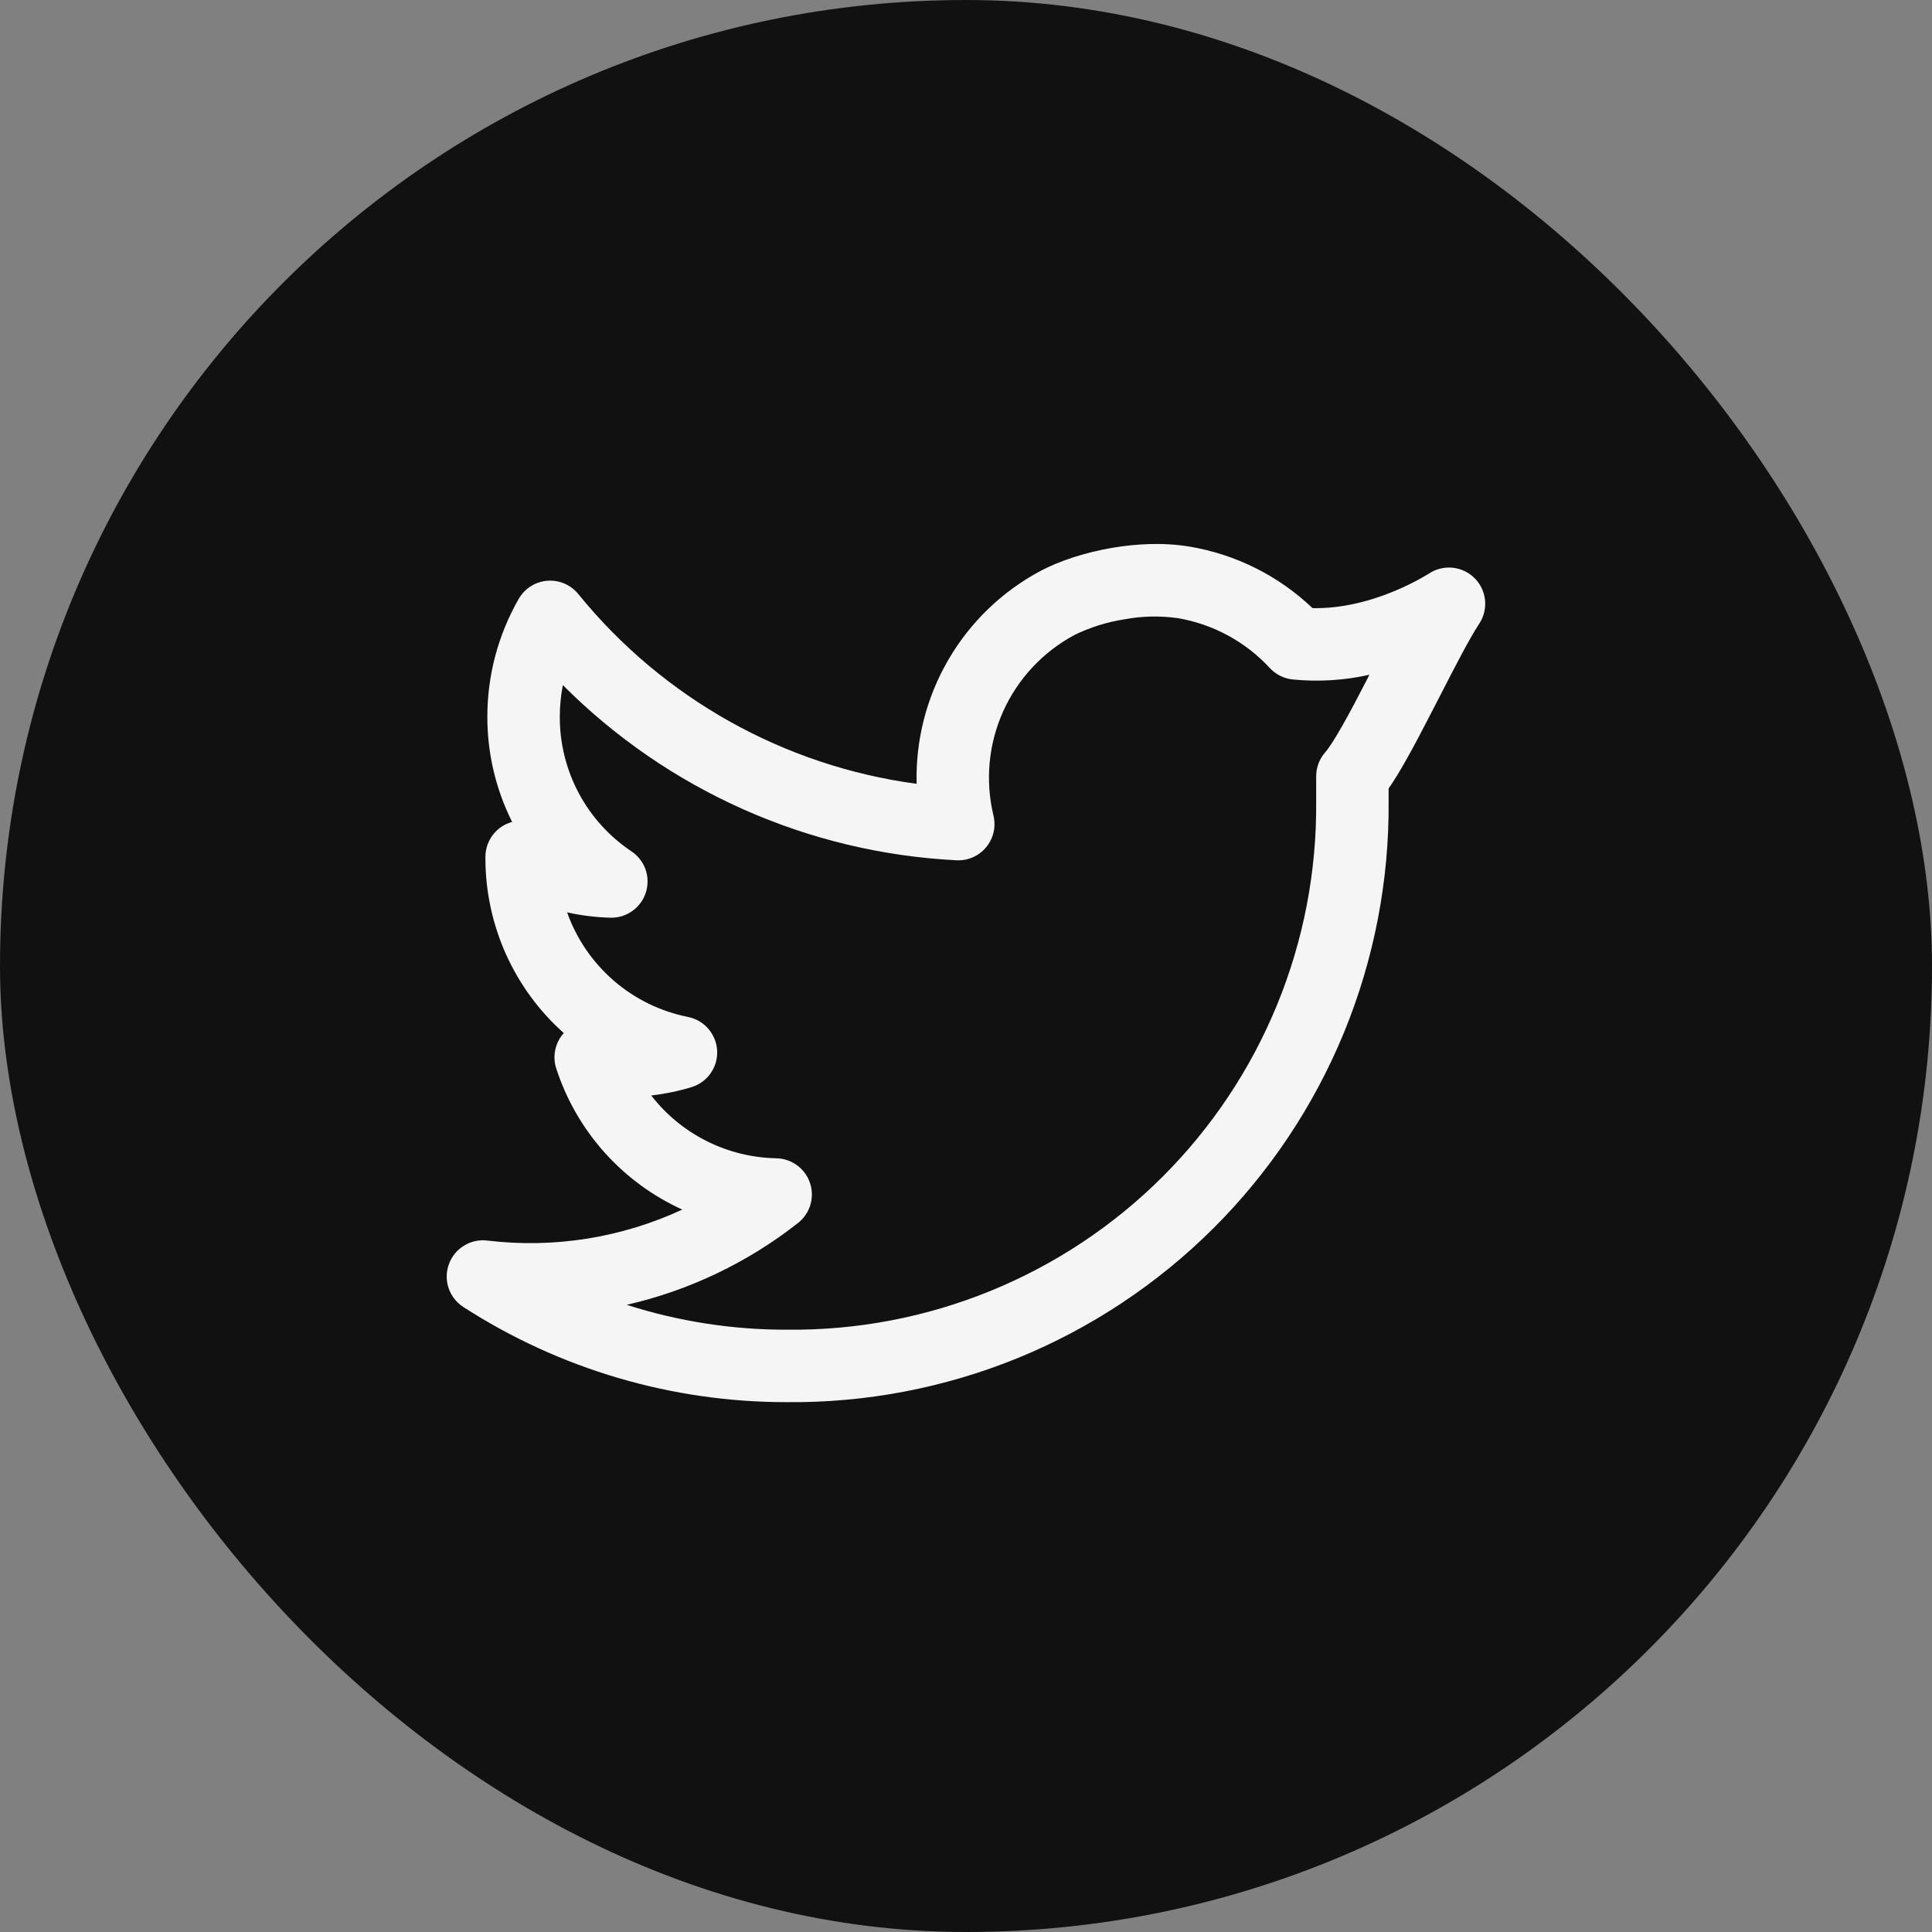
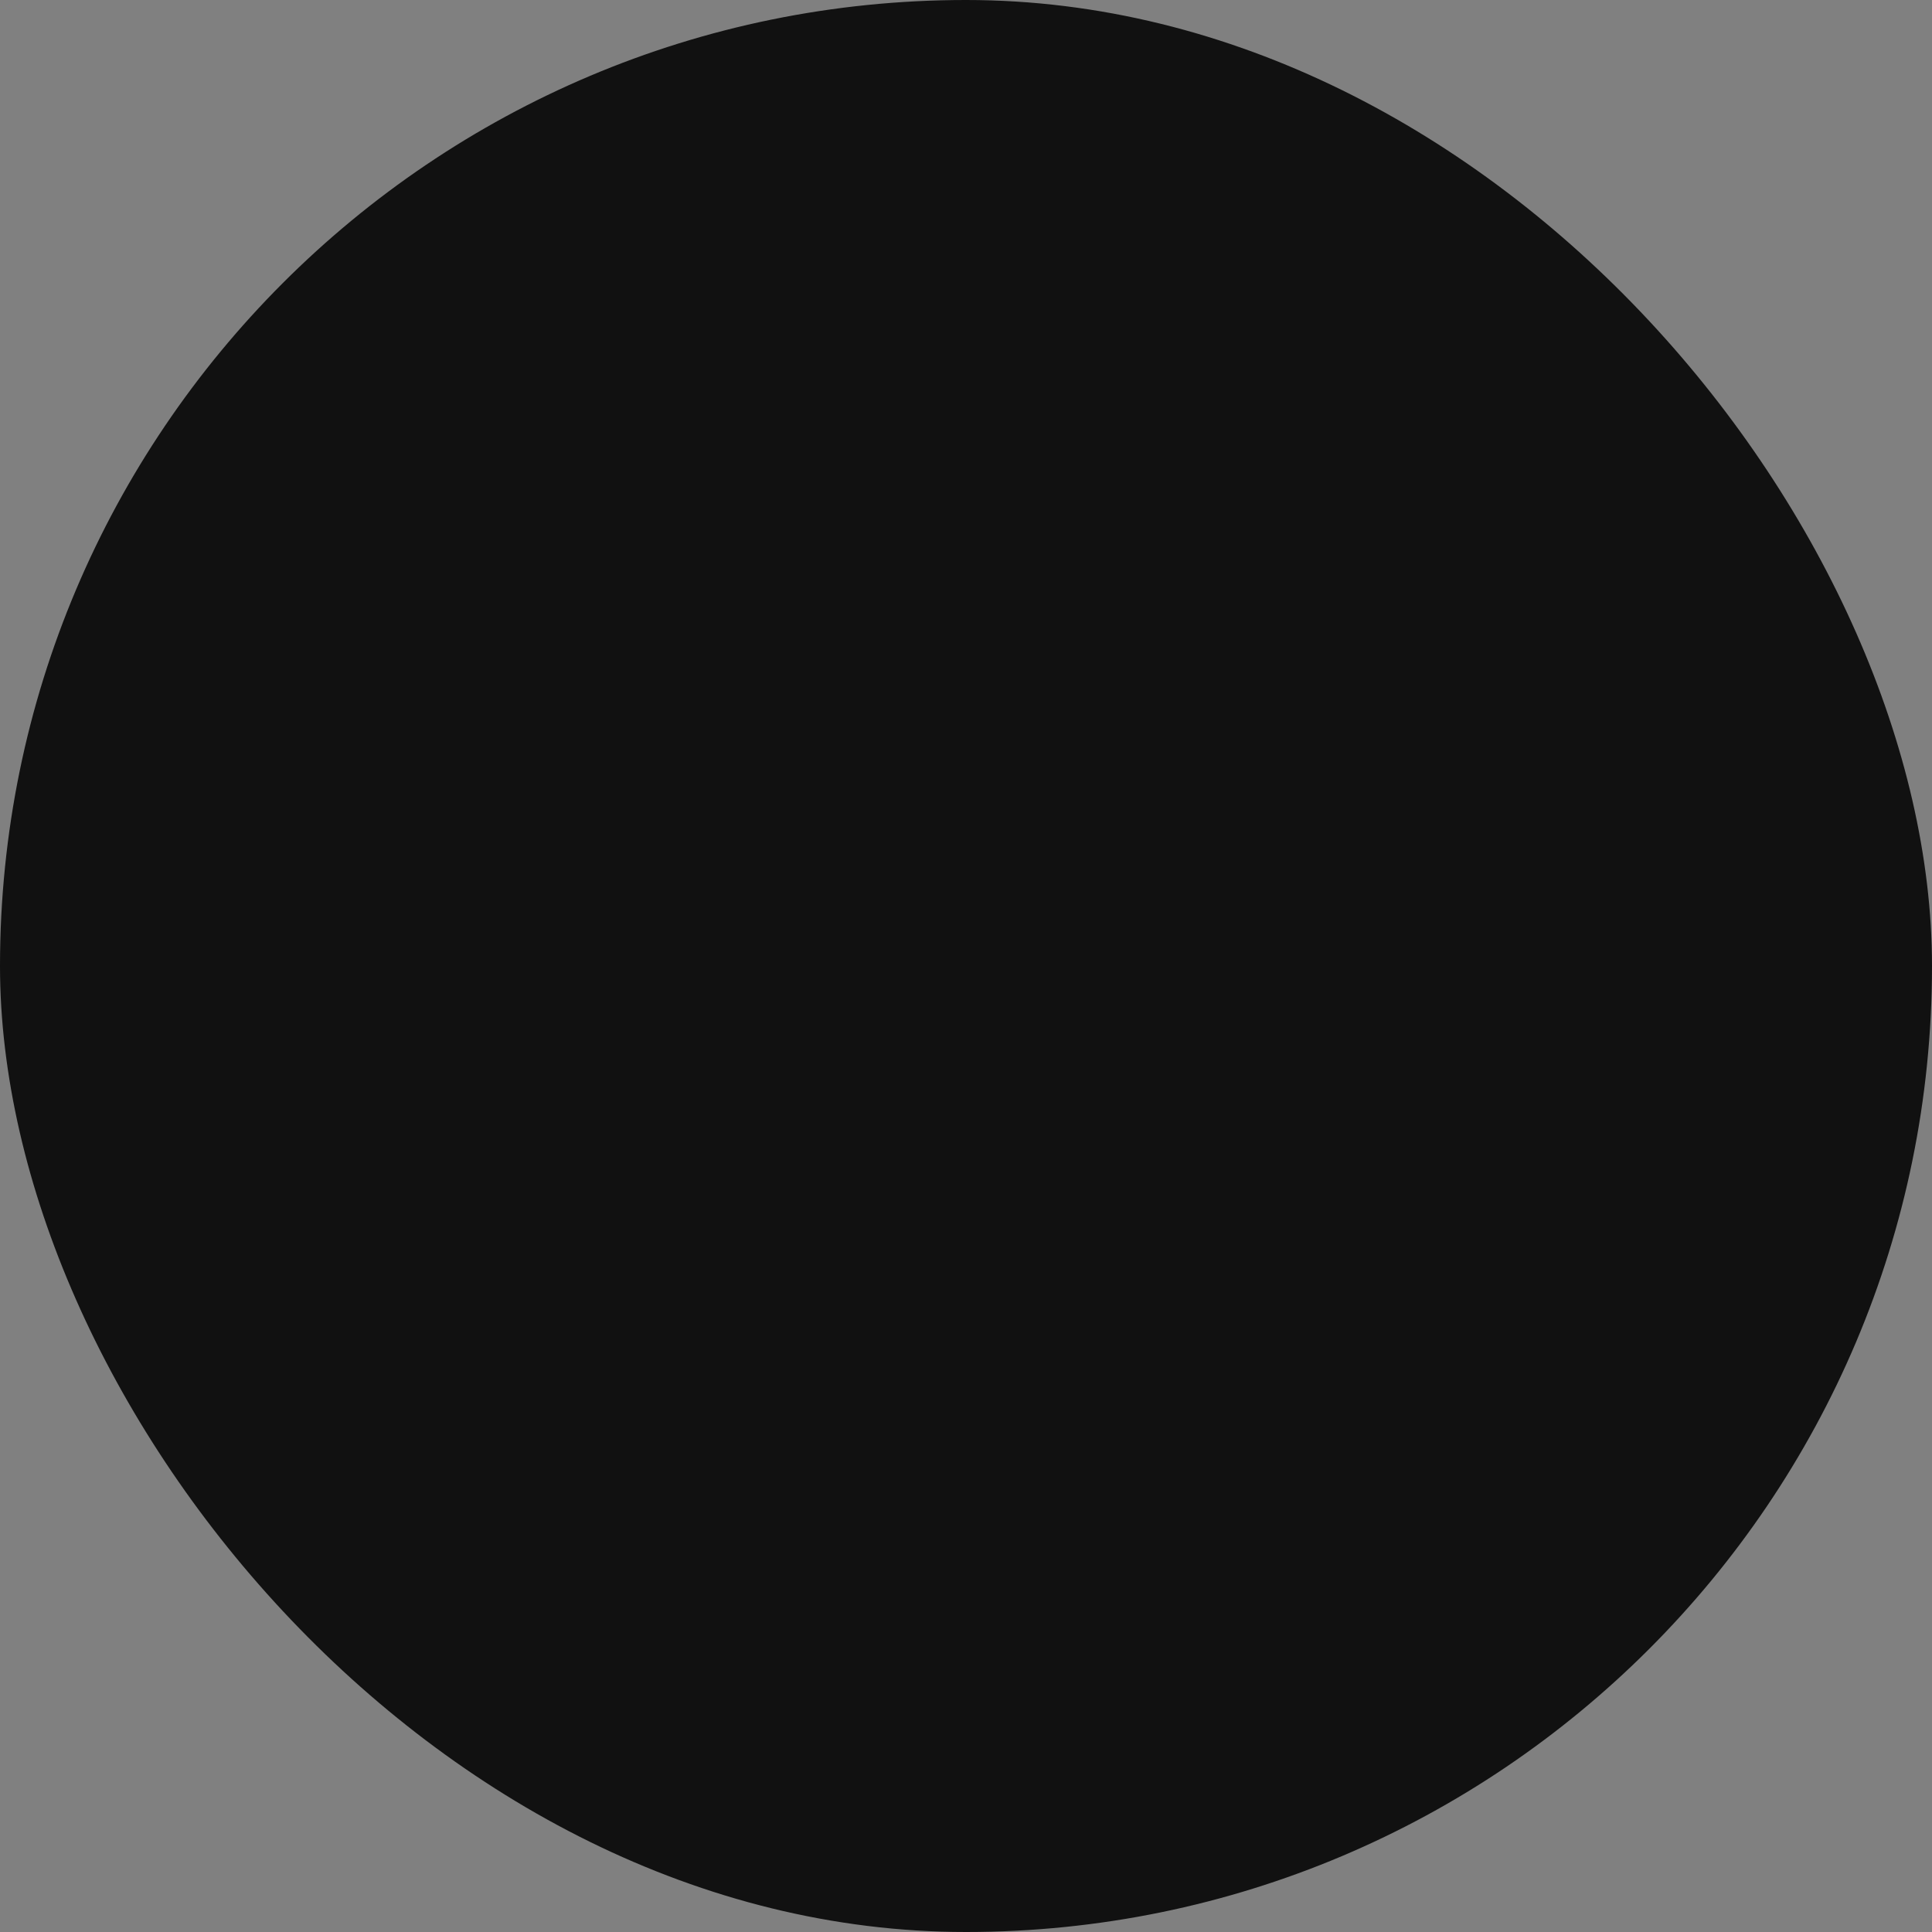
<svg xmlns="http://www.w3.org/2000/svg" width="40" height="40" viewBox="0 0 40 40" fill="none">
  <rect x="0" y="0" width="40" height="40" fill="#808080" stroke="none" />
  <rect width="40" height="40" rx="20" fill="#111111" />
-   <path fill-rule="evenodd" clip-rule="evenodd" d="M23.022 11.343C23.53 11.256 24.099 11.227 24.635 11.318C25.59 11.479 26.474 11.923 27.175 12.591C27.631 12.601 28.08 12.511 28.477 12.383C28.861 12.258 29.229 12.09 29.575 11.882L29.584 11.876C29.728 11.78 29.901 11.737 30.073 11.754C30.245 11.771 30.406 11.847 30.529 11.969C30.652 12.091 30.728 12.251 30.746 12.423C30.764 12.596 30.721 12.768 30.626 12.913C30.419 13.228 30.13 13.79 29.807 14.42L29.652 14.721C29.467 15.081 29.277 15.445 29.1 15.757C28.989 15.953 28.87 16.152 28.75 16.324V16.598C28.762 18.237 28.448 19.861 27.826 21.377C27.203 22.893 26.285 24.27 25.125 25.427C23.965 26.584 22.586 27.499 21.069 28.118C19.551 28.736 17.926 29.046 16.287 29.03C13.912 29.032 11.588 28.348 9.593 27.06C9.45 26.968 9.342 26.83 9.288 26.669C9.233 26.508 9.235 26.333 9.294 26.173C9.352 26.013 9.463 25.877 9.608 25.789C9.753 25.7 9.924 25.663 10.093 25.685C11.471 25.85 12.867 25.627 14.126 25.043C13.512 24.764 12.963 24.36 12.513 23.857C12.064 23.354 11.724 22.762 11.516 22.121C11.476 21.998 11.469 21.867 11.495 21.741C11.521 21.614 11.578 21.497 11.663 21.399L11.673 21.389C11.165 20.937 10.759 20.383 10.479 19.764C10.2 19.144 10.053 18.473 10.05 17.793V17.741C10.05 17.576 10.104 17.416 10.204 17.285C10.304 17.154 10.444 17.06 10.603 17.017C10.264 16.341 10.089 15.596 10.09 14.84C10.089 13.983 10.314 13.141 10.74 12.398C10.801 12.293 10.886 12.203 10.989 12.138C11.091 12.073 11.208 12.034 11.33 12.024C11.451 12.014 11.573 12.034 11.685 12.082C11.797 12.129 11.895 12.204 11.972 12.298C13.721 14.453 16.227 15.859 18.978 16.228C18.954 15.328 19.181 14.439 19.634 13.661C20.086 12.883 20.746 12.246 21.54 11.822C21.942 11.608 22.474 11.437 23.022 11.343ZM11.742 18.891C11.936 19.438 12.269 19.924 12.708 20.304C13.146 20.683 13.676 20.942 14.245 21.055C14.409 21.088 14.557 21.174 14.666 21.301C14.775 21.427 14.839 21.587 14.848 21.753C14.856 21.92 14.808 22.085 14.712 22.222C14.616 22.359 14.477 22.459 14.317 22.508C14.045 22.591 13.766 22.648 13.483 22.681C13.79 23.077 14.182 23.4 14.631 23.625C15.079 23.85 15.572 23.971 16.073 23.981C16.228 23.984 16.378 24.035 16.502 24.126C16.627 24.218 16.721 24.345 16.77 24.492C16.819 24.639 16.822 24.797 16.778 24.945C16.733 25.093 16.645 25.224 16.523 25.32C15.48 26.14 14.268 26.719 12.975 27.015C14.046 27.358 15.164 27.532 16.288 27.53H16.297C17.737 27.545 19.166 27.273 20.5 26.73C21.834 26.187 23.046 25.384 24.066 24.367C25.085 23.35 25.892 22.14 26.439 20.807C26.986 19.475 27.261 18.047 27.25 16.607V16.072C27.25 15.89 27.316 15.714 27.436 15.577C27.506 15.498 27.626 15.316 27.796 15.017C27.956 14.735 28.134 14.395 28.319 14.036L28.352 13.97C27.83 14.088 27.292 14.12 26.759 14.067C26.579 14.047 26.412 13.963 26.289 13.83C25.786 13.285 25.116 12.922 24.385 12.798C24.016 12.746 23.641 12.754 23.275 12.823C22.918 12.879 22.572 12.987 22.247 13.146C21.593 13.496 21.073 14.053 20.769 14.729C20.465 15.406 20.395 16.165 20.569 16.886C20.596 16.999 20.597 17.118 20.571 17.231C20.544 17.345 20.492 17.451 20.417 17.541C20.343 17.631 20.248 17.702 20.142 17.749C20.035 17.796 19.919 17.817 19.802 17.811C16.73 17.656 13.825 16.363 11.653 14.184C11.611 14.4 11.59 14.62 11.59 14.841V14.843C11.589 15.394 11.724 15.936 11.983 16.422C12.242 16.908 12.618 17.322 13.076 17.628C13.21 17.718 13.312 17.85 13.366 18.003C13.419 18.157 13.421 18.323 13.372 18.477C13.323 18.632 13.225 18.766 13.093 18.86C12.961 18.955 12.802 19.004 12.64 19C12.338 18.992 12.038 18.955 11.743 18.89" fill="#F5F5F5" />
</svg>